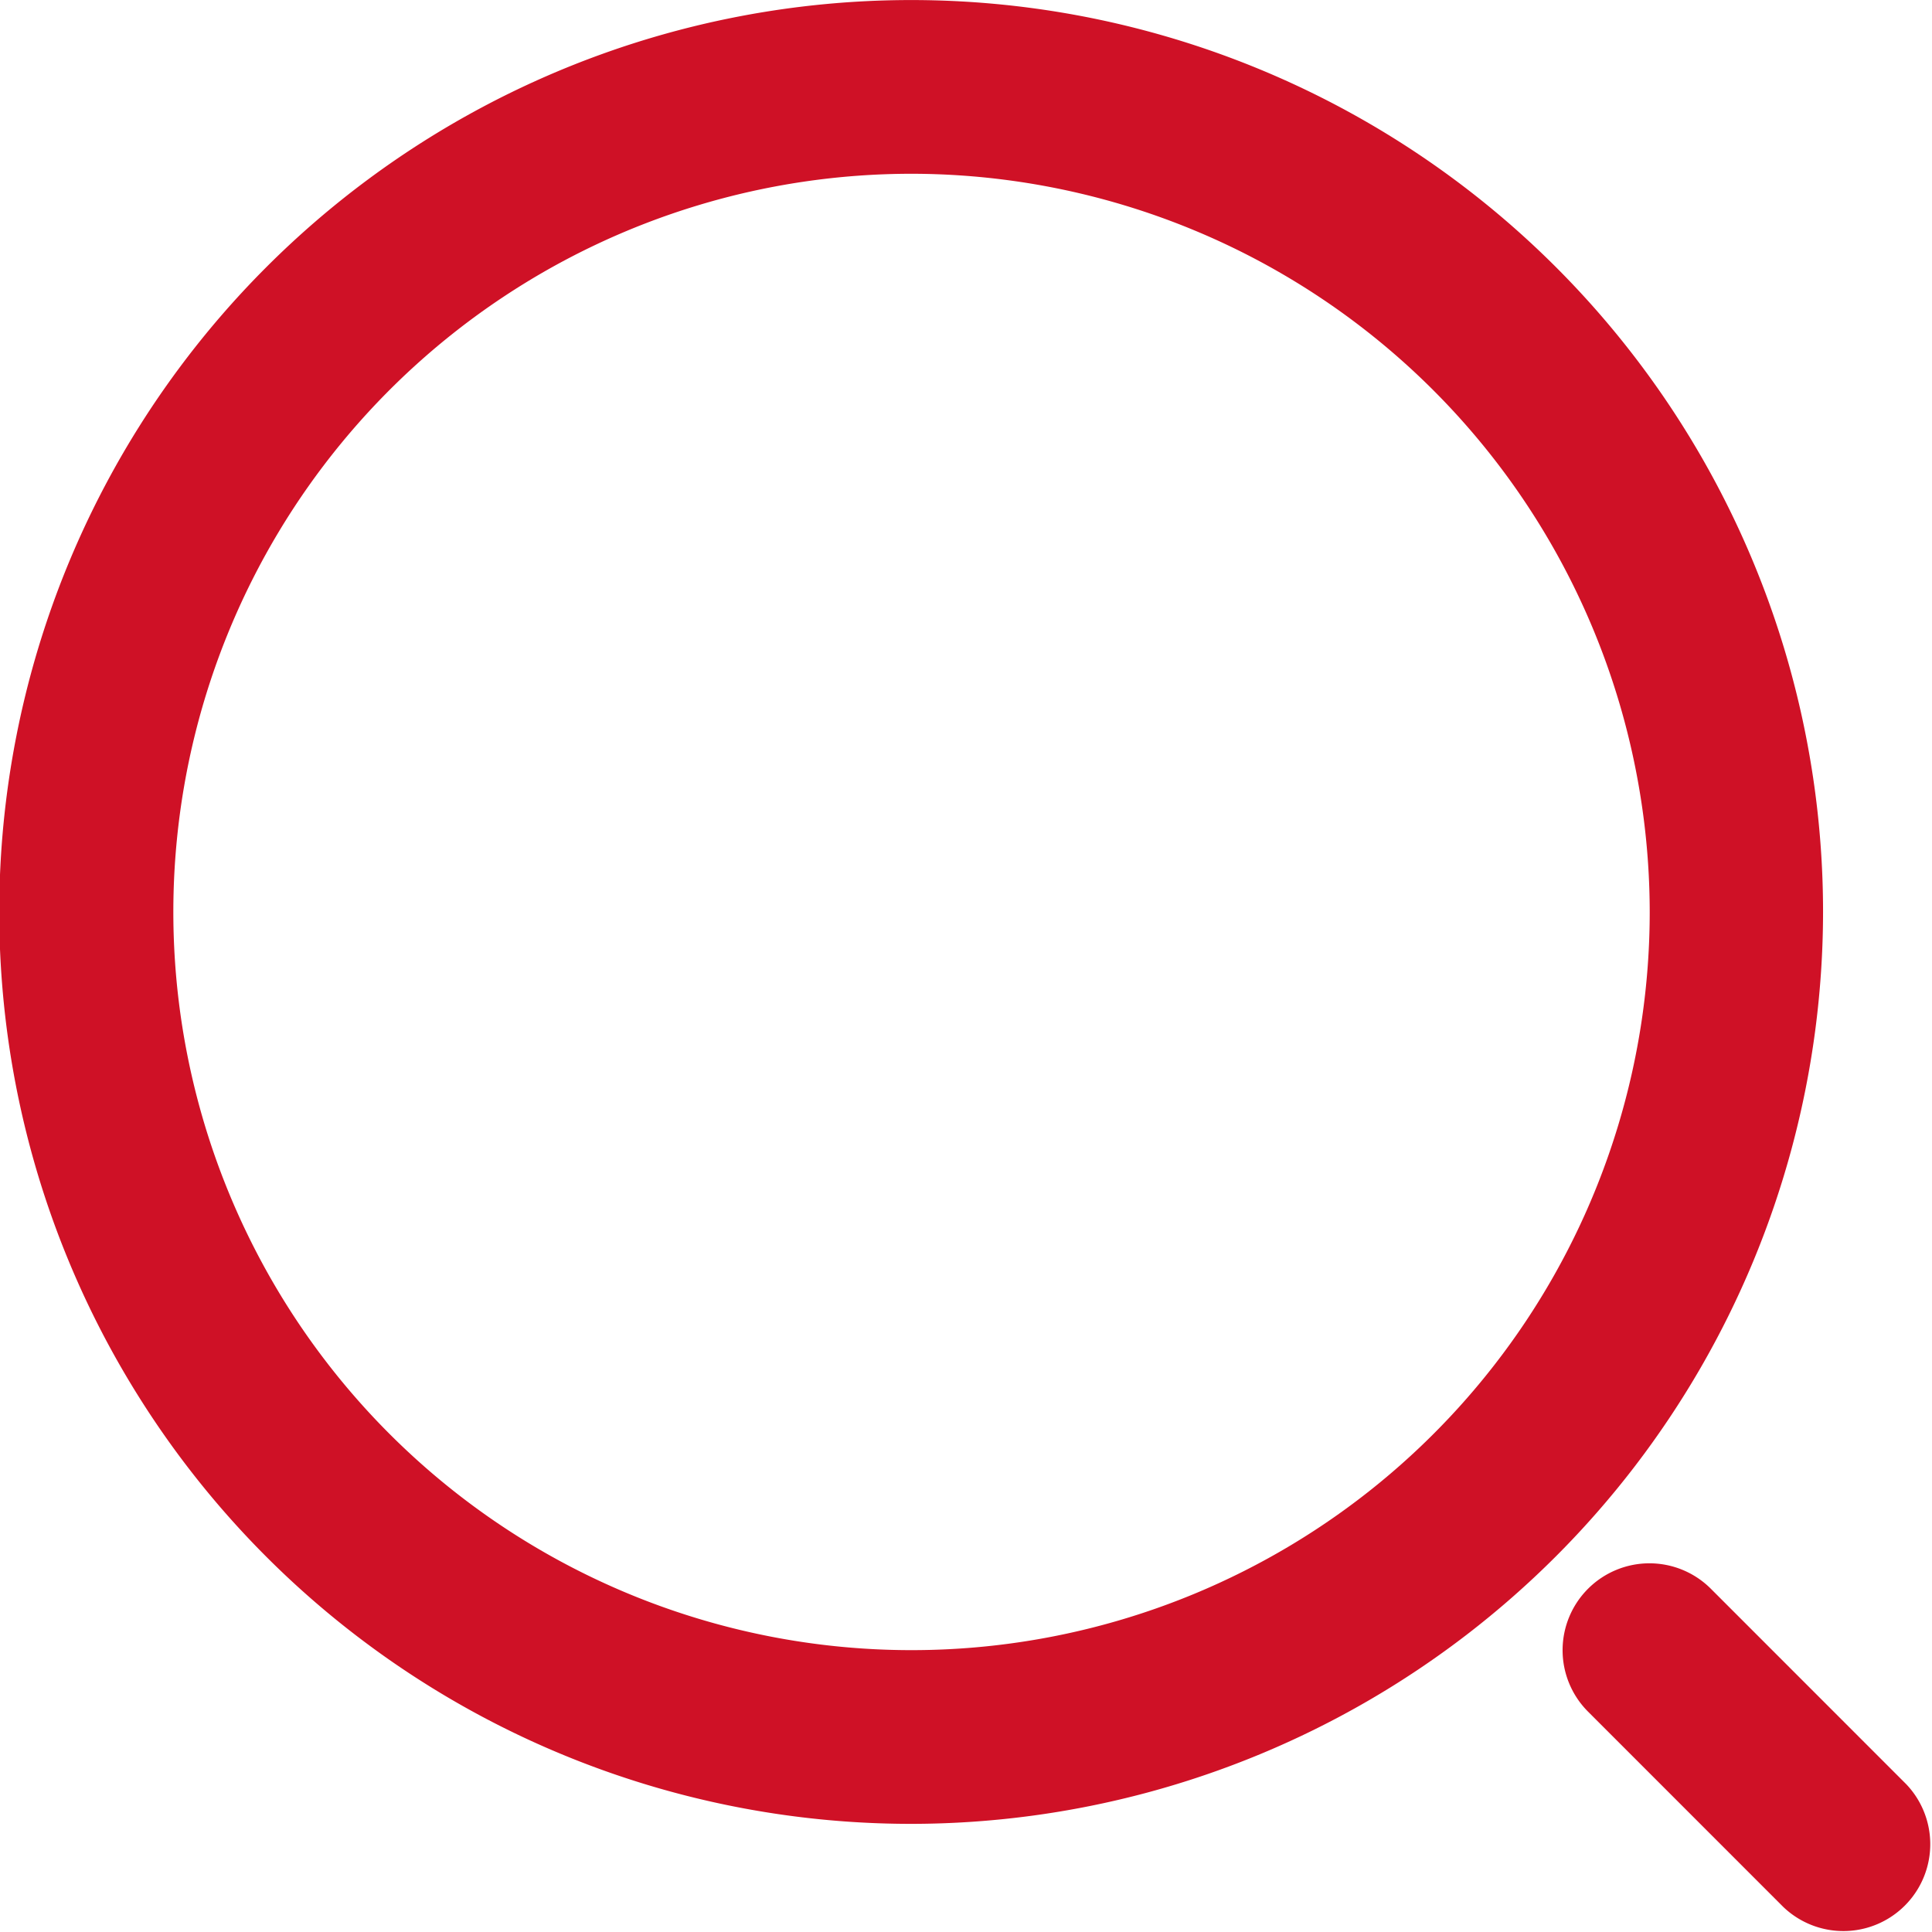
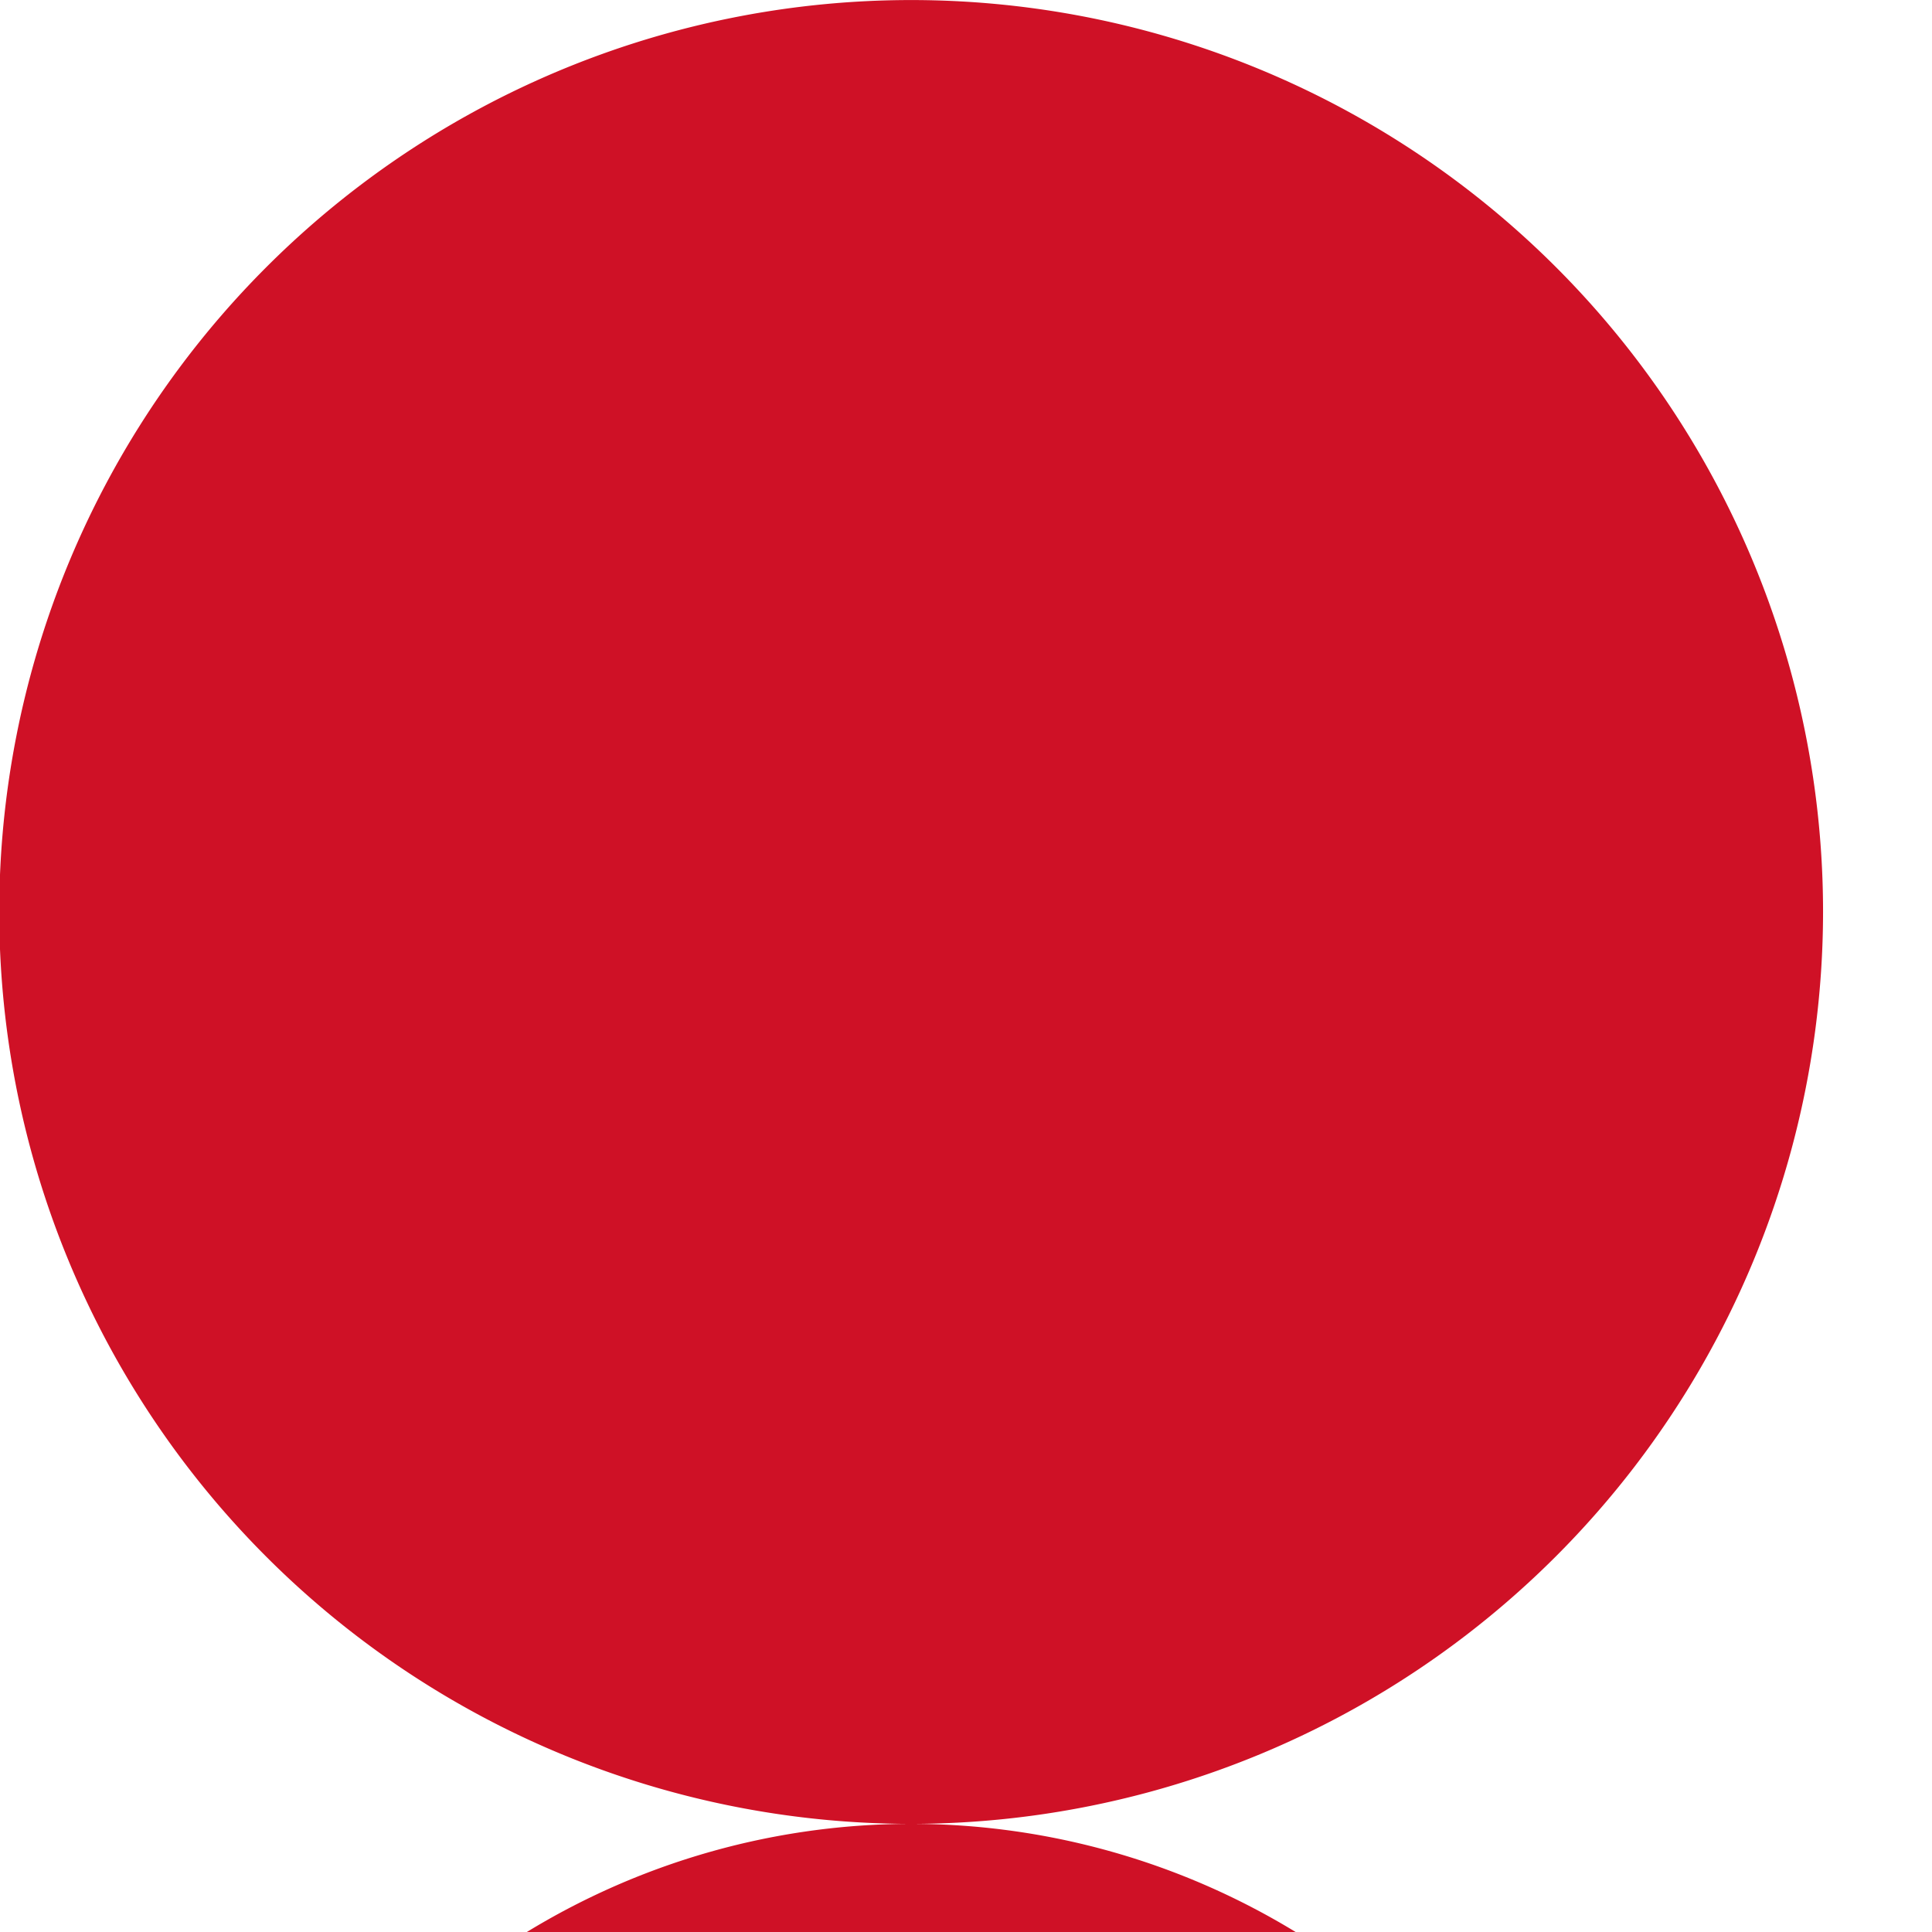
<svg xmlns="http://www.w3.org/2000/svg" width="36" height="36" viewBox="0 0 36 36" preserveAspectRatio="xMinYMid">
  <defs>
    <style>.cls-1 {fill: #cf1126;fill-rule: evenodd;}</style>
  </defs>
-   <path id="img_search.svg" class="cls-1" d="M2726.99,150.985a16.992,16.992,0,1,1,16.98-16.992,17.007,17.007,0,0,1-16.98,16.992m0-30.747a13.755,13.755,0,1,0,13.75,13.755,13.769,13.769,0,0,0-13.75-13.755m13.75,25.892a1.619,1.619,0,0,0-1.15,2.763l3.64,3.641a1.619,1.619,0,0,0,2.29-2.288l-3.64-3.641a1.618,1.618,0,0,0-1.14-.475" transform="translate(-2710 -117)" />
+   <path id="img_search.svg" class="cls-1" d="M2726.99,150.985a16.992,16.992,0,1,1,16.98-16.992,17.007,17.007,0,0,1-16.98,16.992a13.755,13.755,0,1,0,13.75,13.755,13.769,13.769,0,0,0-13.75-13.755m13.75,25.892a1.619,1.619,0,0,0-1.15,2.763l3.64,3.641a1.619,1.619,0,0,0,2.29-2.288l-3.64-3.641a1.618,1.618,0,0,0-1.14-.475" transform="translate(-2710 -117)" />
</svg>